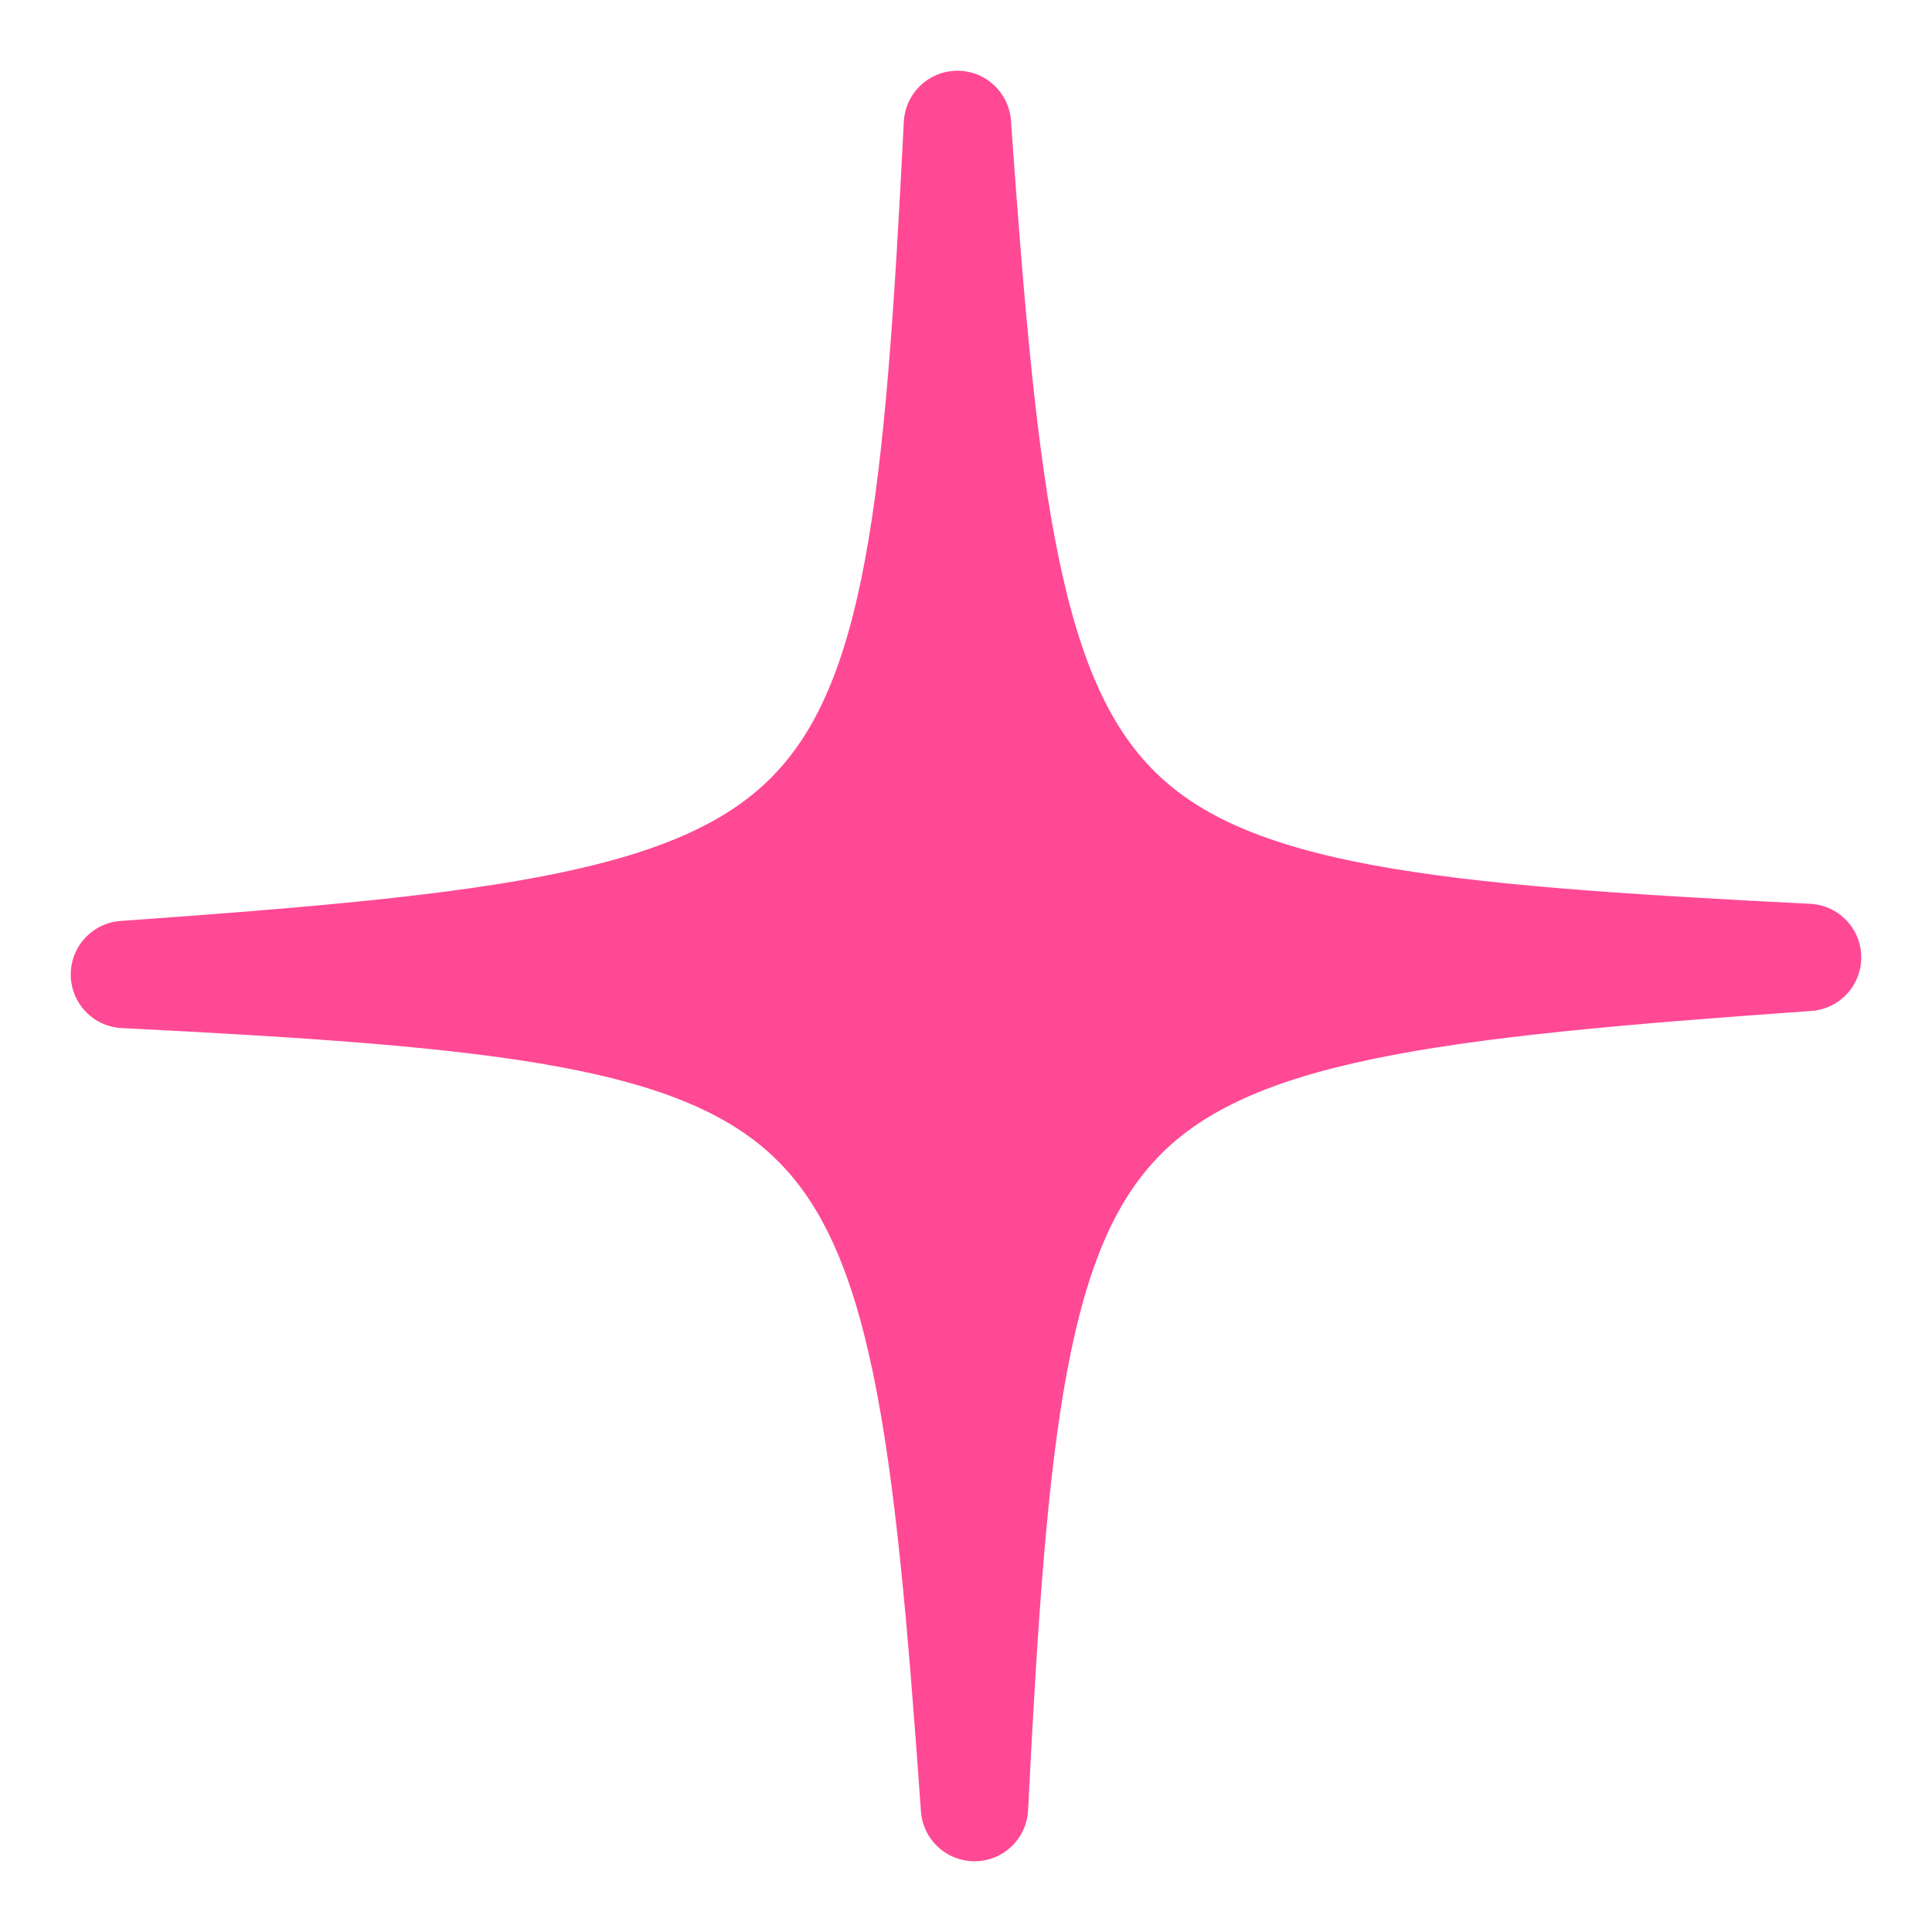
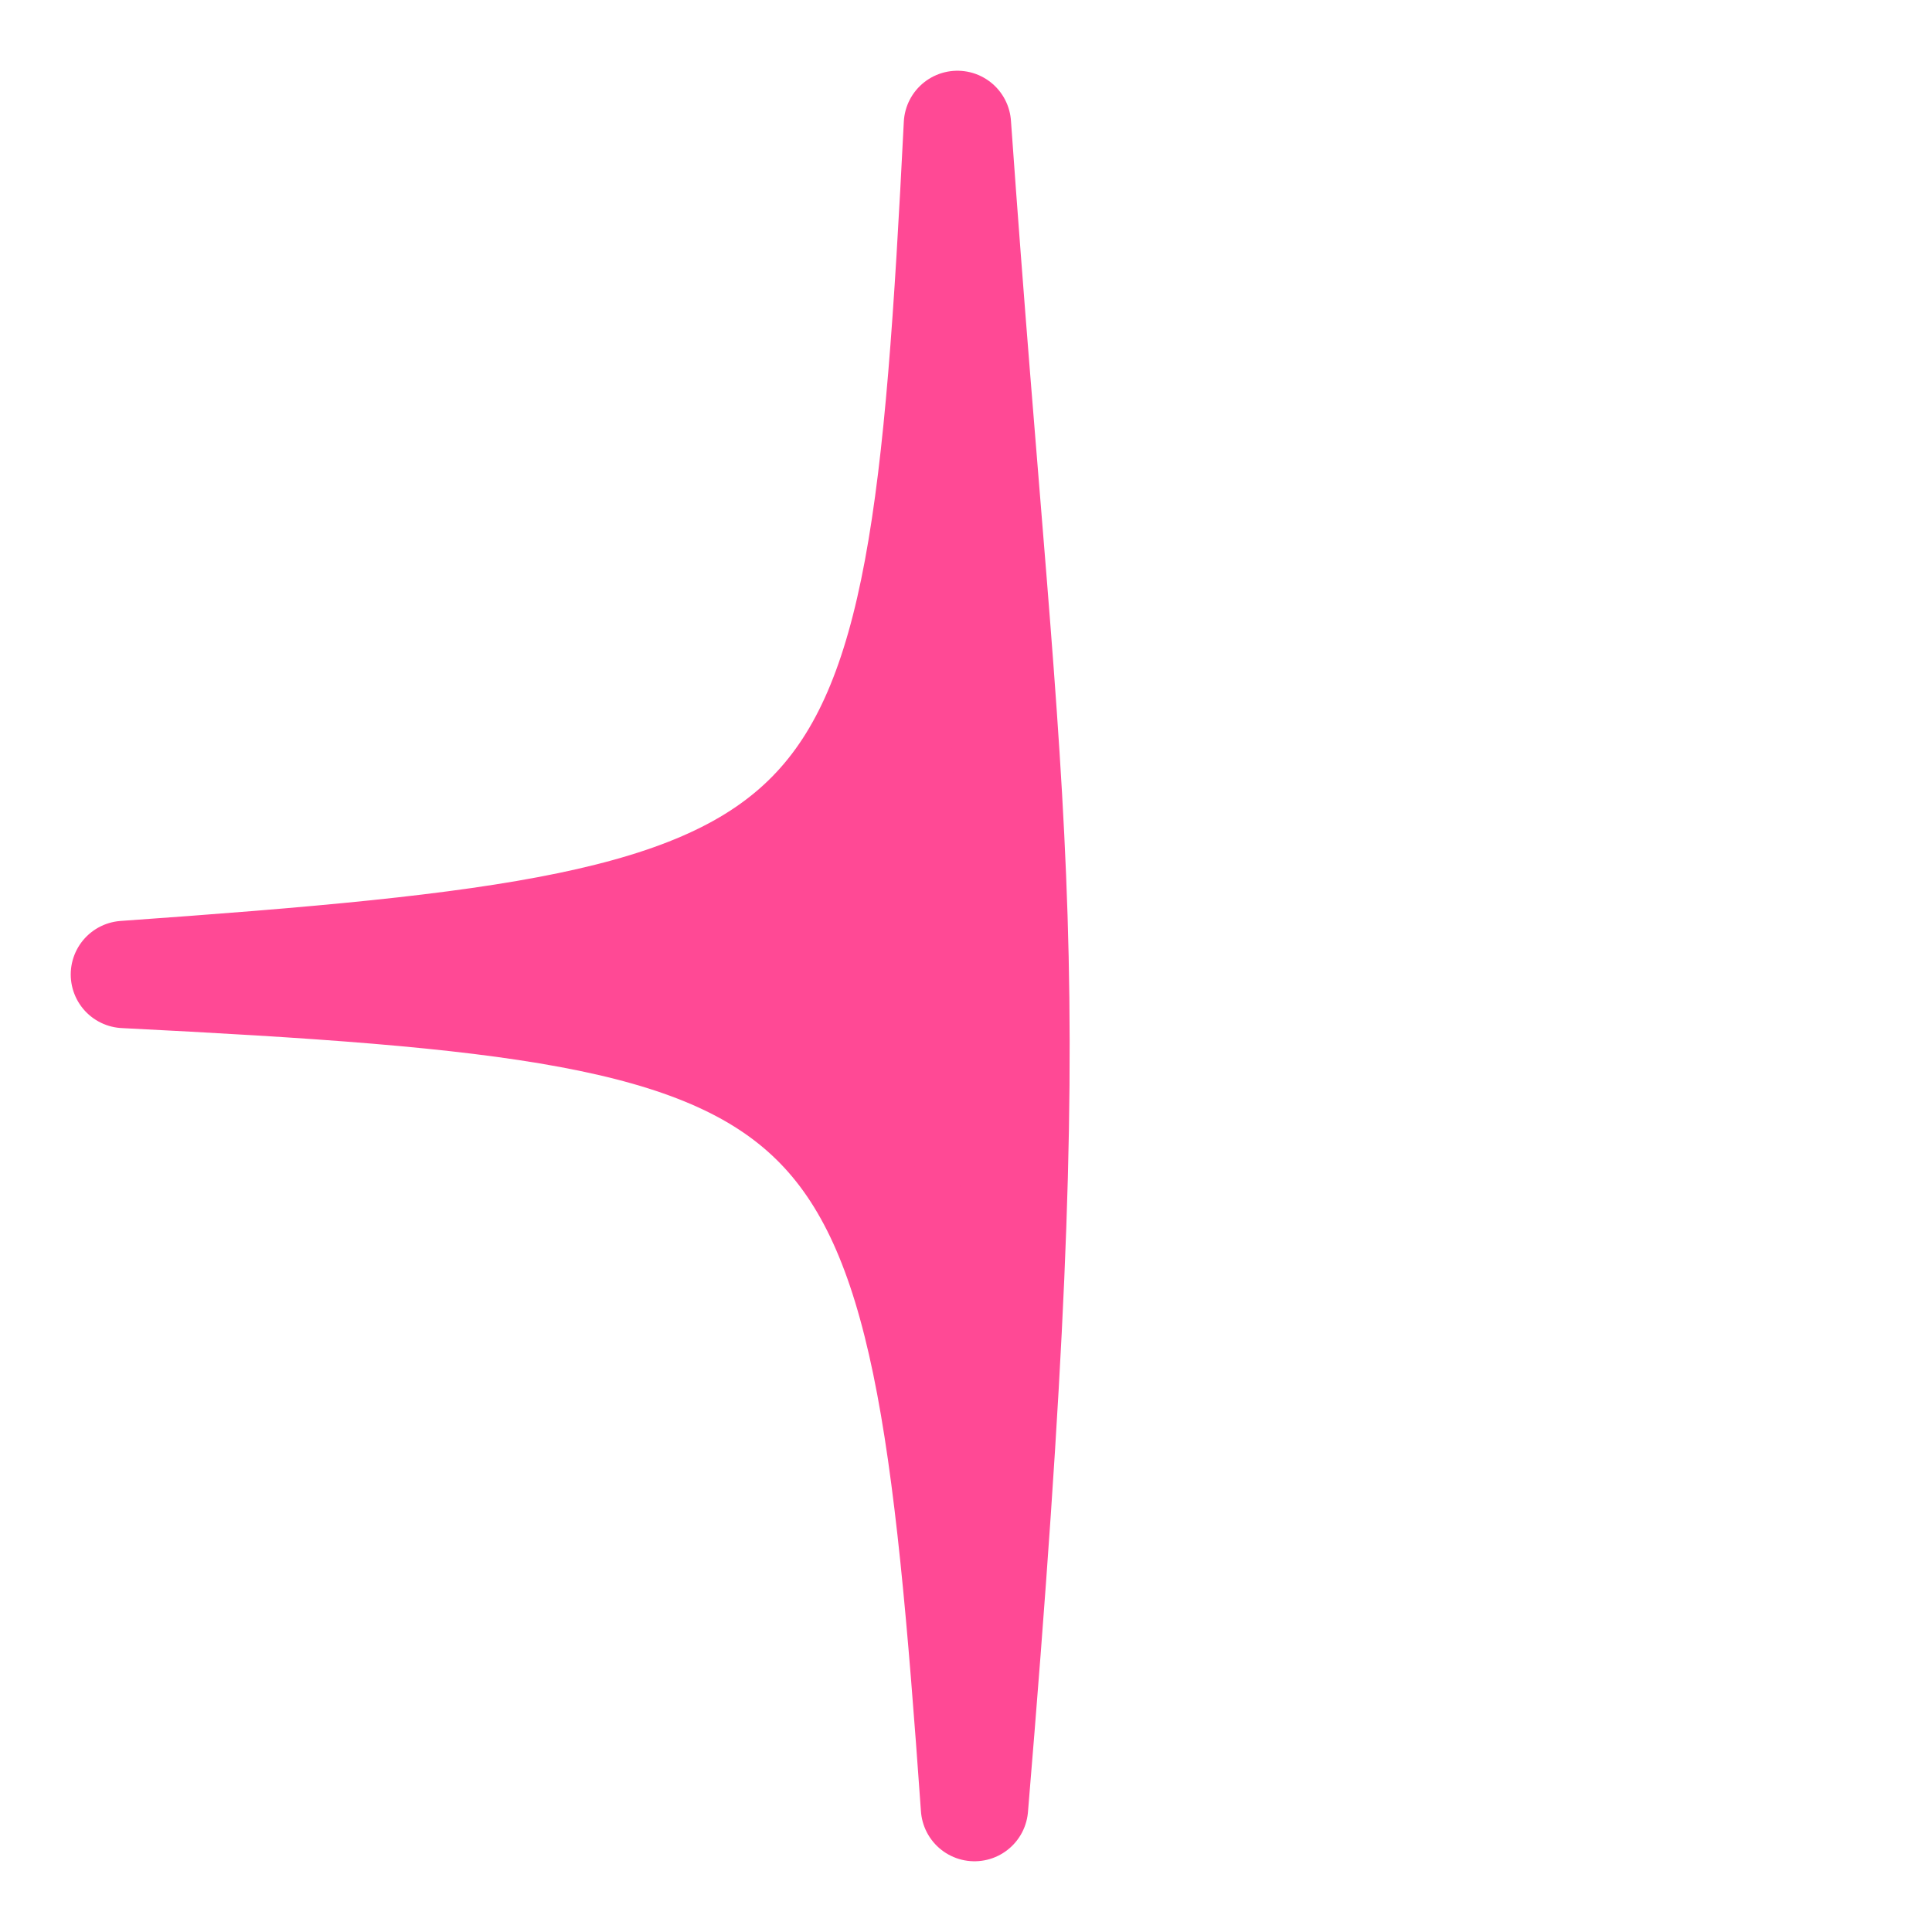
<svg xmlns="http://www.w3.org/2000/svg" width="18" height="18" viewBox="0 0 18 18" fill="none">
-   <path d="M1.159 9.079C8.229 9.436 8.579 9.779 9.079 16.841C9.436 9.77 9.779 9.421 16.841 8.92C9.77 8.564 9.421 8.221 8.92 1.159C8.564 8.229 8.221 8.579 1.159 9.079Z" fill="#FF4995" stroke="#FF4995" stroke-linecap="round" stroke-linejoin="round" />
+   <path d="M1.159 9.079C8.229 9.436 8.579 9.779 9.079 16.841C9.77 8.564 9.421 8.221 8.92 1.159C8.564 8.229 8.221 8.579 1.159 9.079Z" fill="#FF4995" stroke="#FF4995" stroke-linecap="round" stroke-linejoin="round" />
</svg>